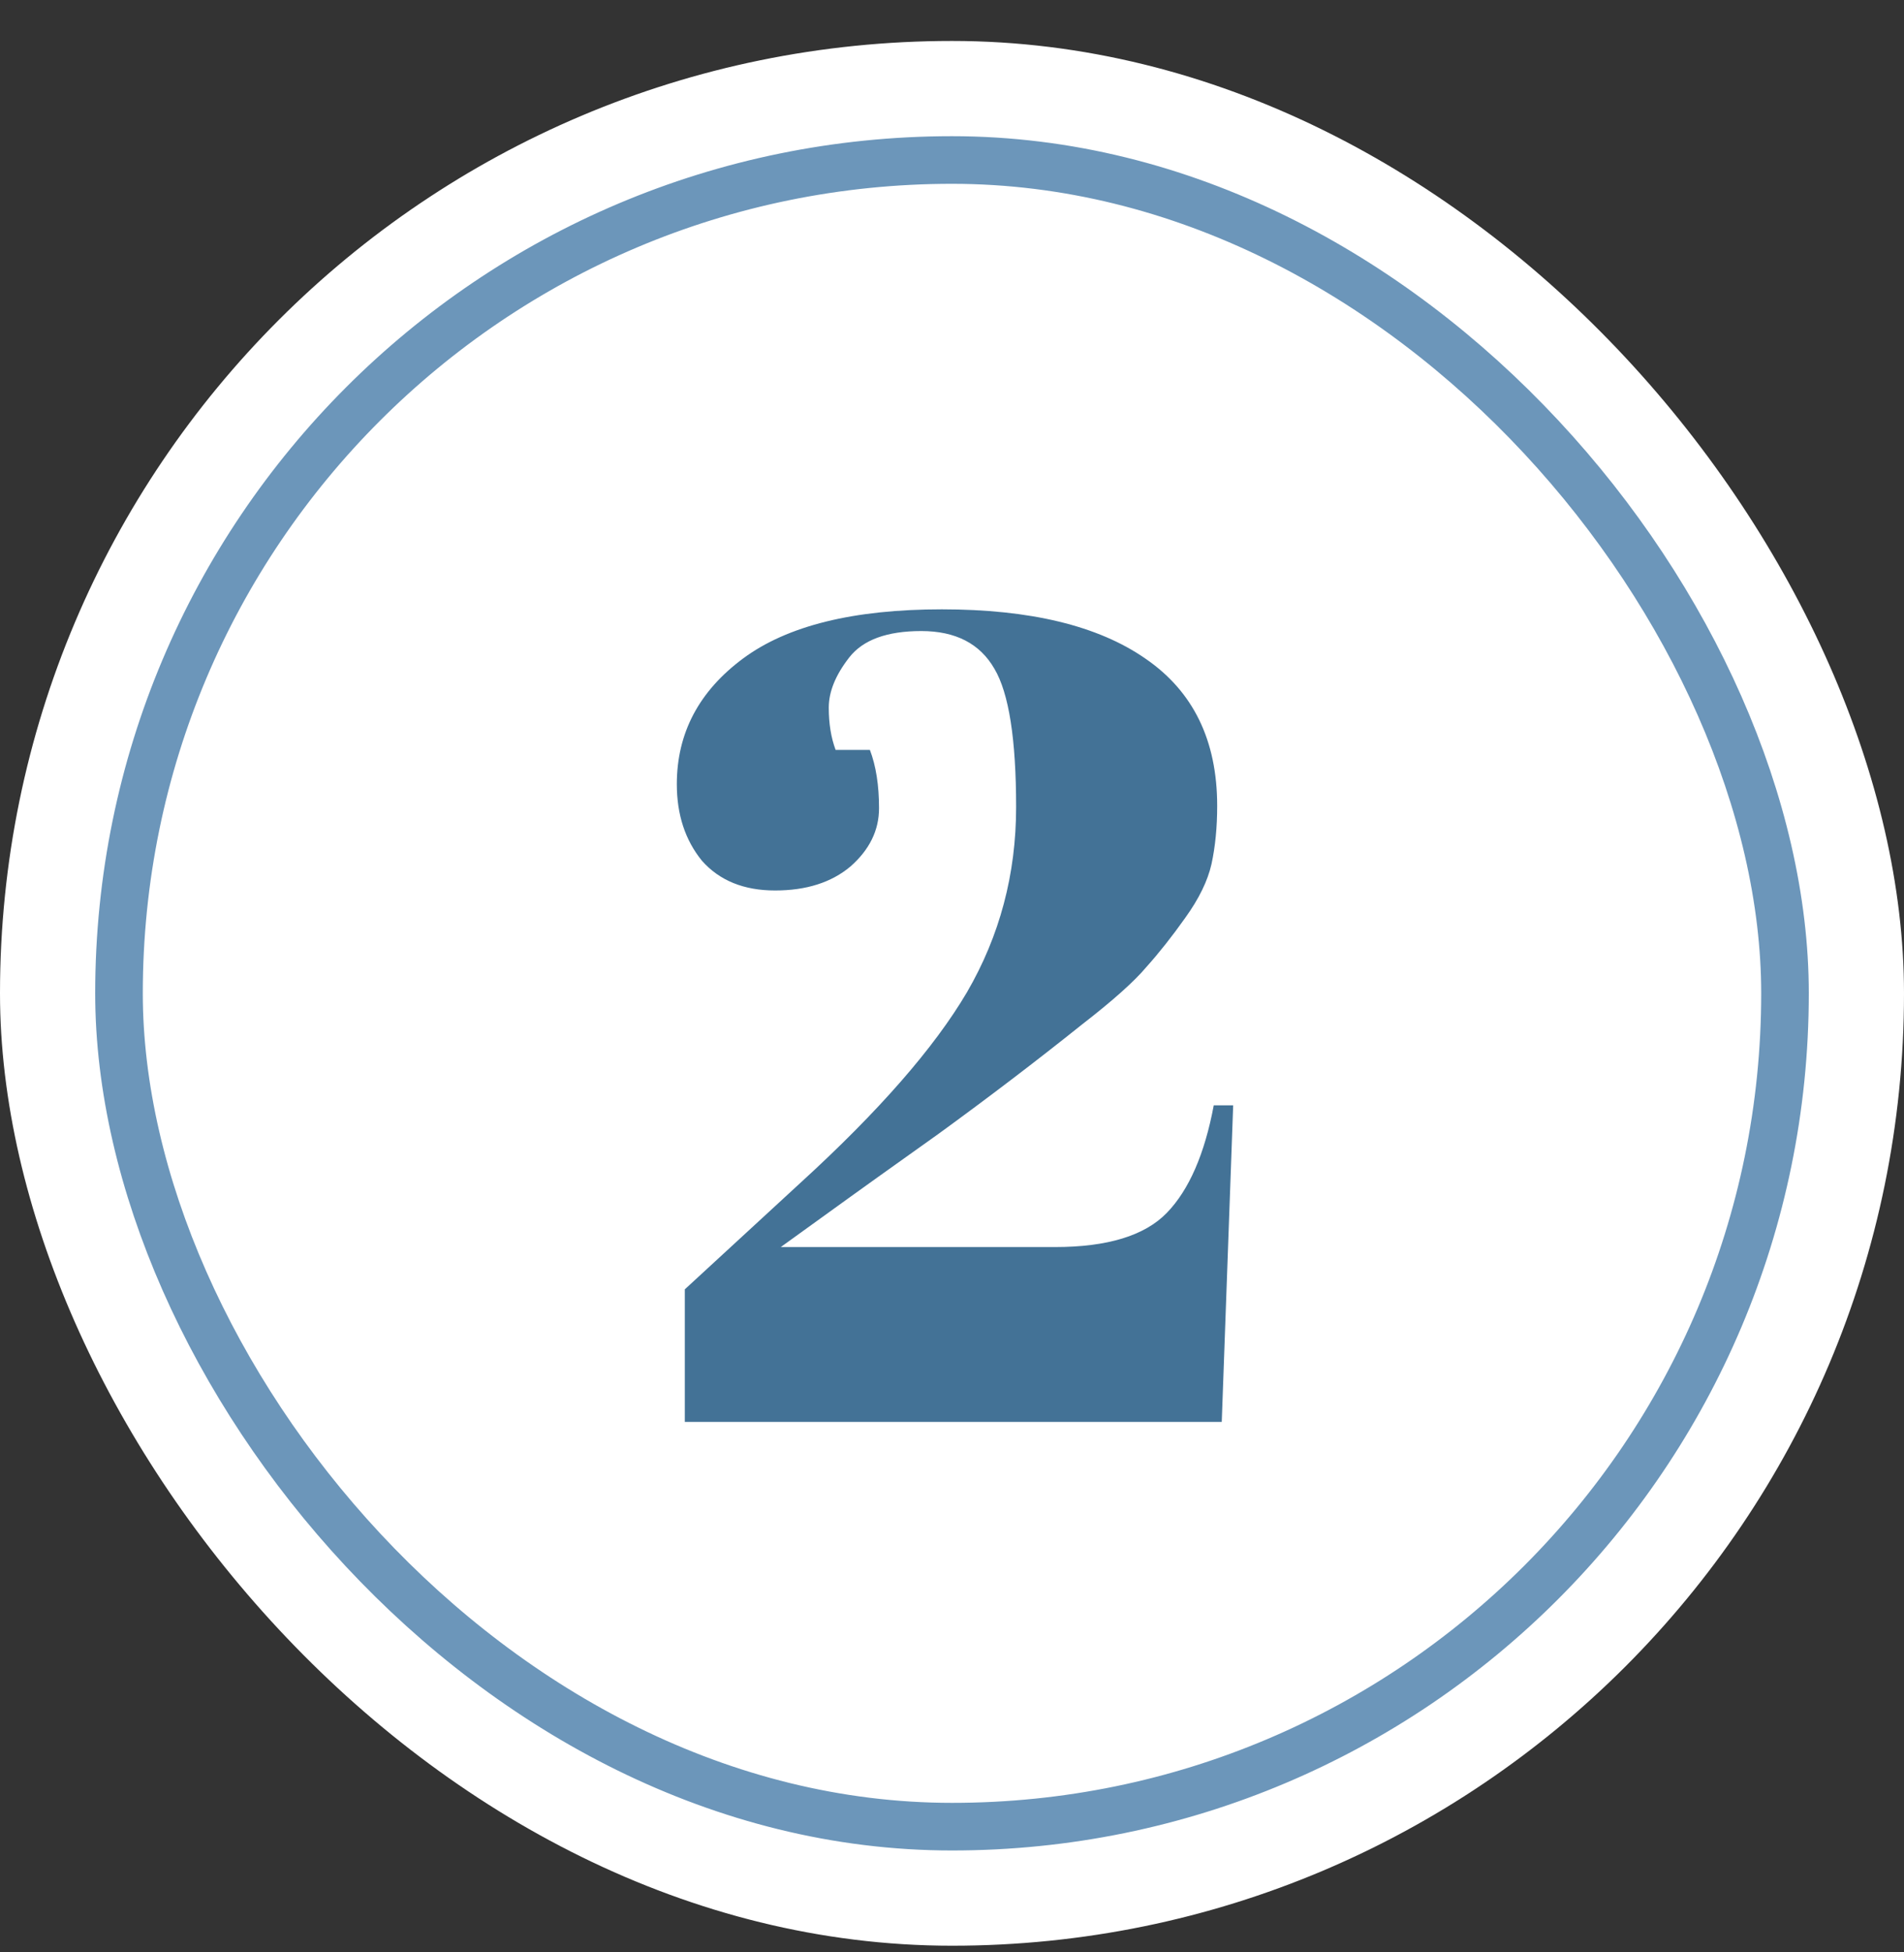
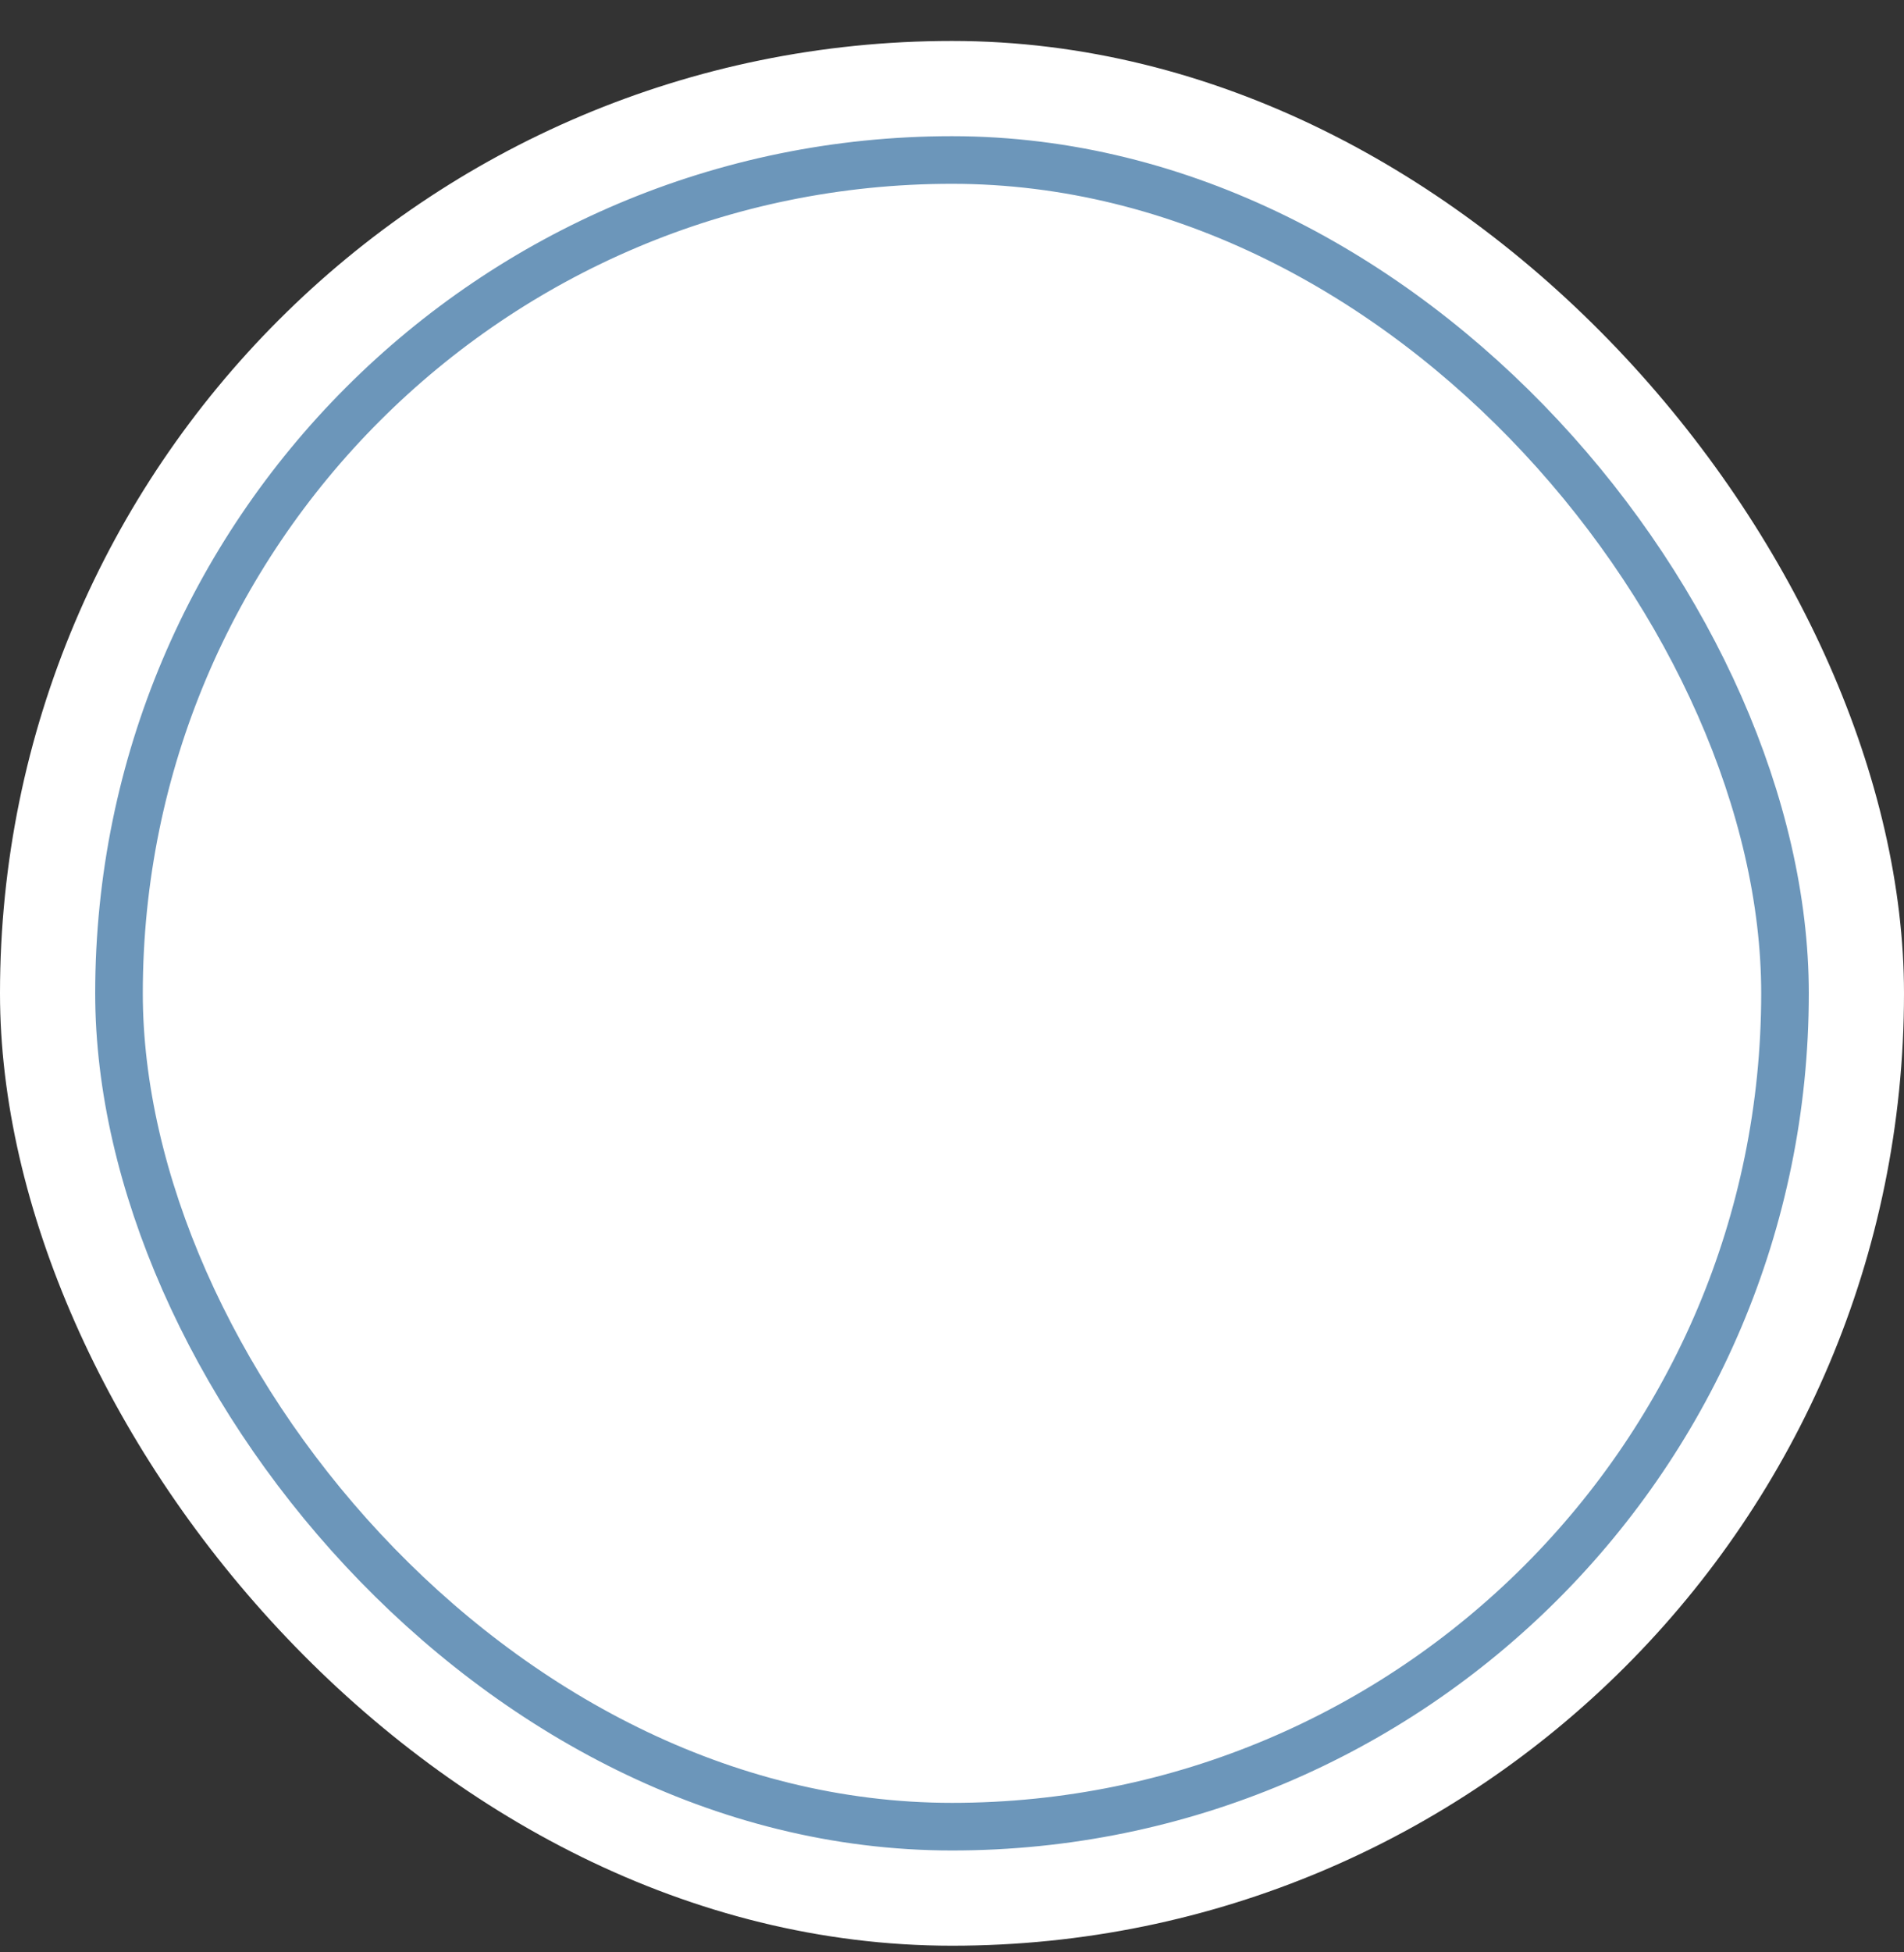
<svg xmlns="http://www.w3.org/2000/svg" width="40" height="41" viewBox="0 0 40 41" fill="none">
  <rect x="0" y="0" width="40" height="41" fill="#333333" stroke="none" />
  <rect y="0.86" width="40" height="40" rx="20" fill="white" />
-   <rect x="2.5" y="3.36" width="35" height="35" rx="17.5" fill="white" />
  <rect x="2.5" y="3.36" width="35" height="35" rx="17.5" stroke="#6C96BA" />
-   <path d="M14.219 16.468C14.219 15.396 14.683 14.516 15.611 13.828C16.539 13.14 17.931 12.796 19.787 12.796C21.643 12.796 23.067 13.14 24.059 13.828C25.067 14.516 25.571 15.548 25.571 16.924C25.571 17.372 25.531 17.78 25.451 18.148C25.371 18.5 25.187 18.876 24.899 19.276C24.627 19.66 24.355 20.004 24.083 20.308C23.827 20.612 23.379 21.012 22.739 21.508C21.779 22.276 20.771 23.044 19.715 23.812C18.659 24.564 18.043 25.004 17.867 25.132L16.403 26.188H22.163C23.267 26.188 24.051 25.948 24.515 25.468C24.979 24.988 25.307 24.236 25.499 23.212H25.907L25.667 29.86H14.387V27.076L16.811 24.844C18.459 23.34 19.627 22.004 20.315 20.836C21.003 19.652 21.347 18.356 21.347 16.948C21.347 15.524 21.195 14.556 20.891 14.044C20.587 13.516 20.075 13.252 19.355 13.252C18.635 13.252 18.131 13.436 17.843 13.804C17.555 14.172 17.411 14.524 17.411 14.86C17.411 15.196 17.459 15.492 17.555 15.748H18.275C18.403 16.084 18.467 16.492 18.467 16.972C18.467 17.436 18.267 17.844 17.867 18.196C17.467 18.532 16.939 18.7 16.283 18.7C15.627 18.7 15.115 18.492 14.747 18.076C14.395 17.644 14.219 17.108 14.219 16.468Z" fill="#437296" />
</svg>